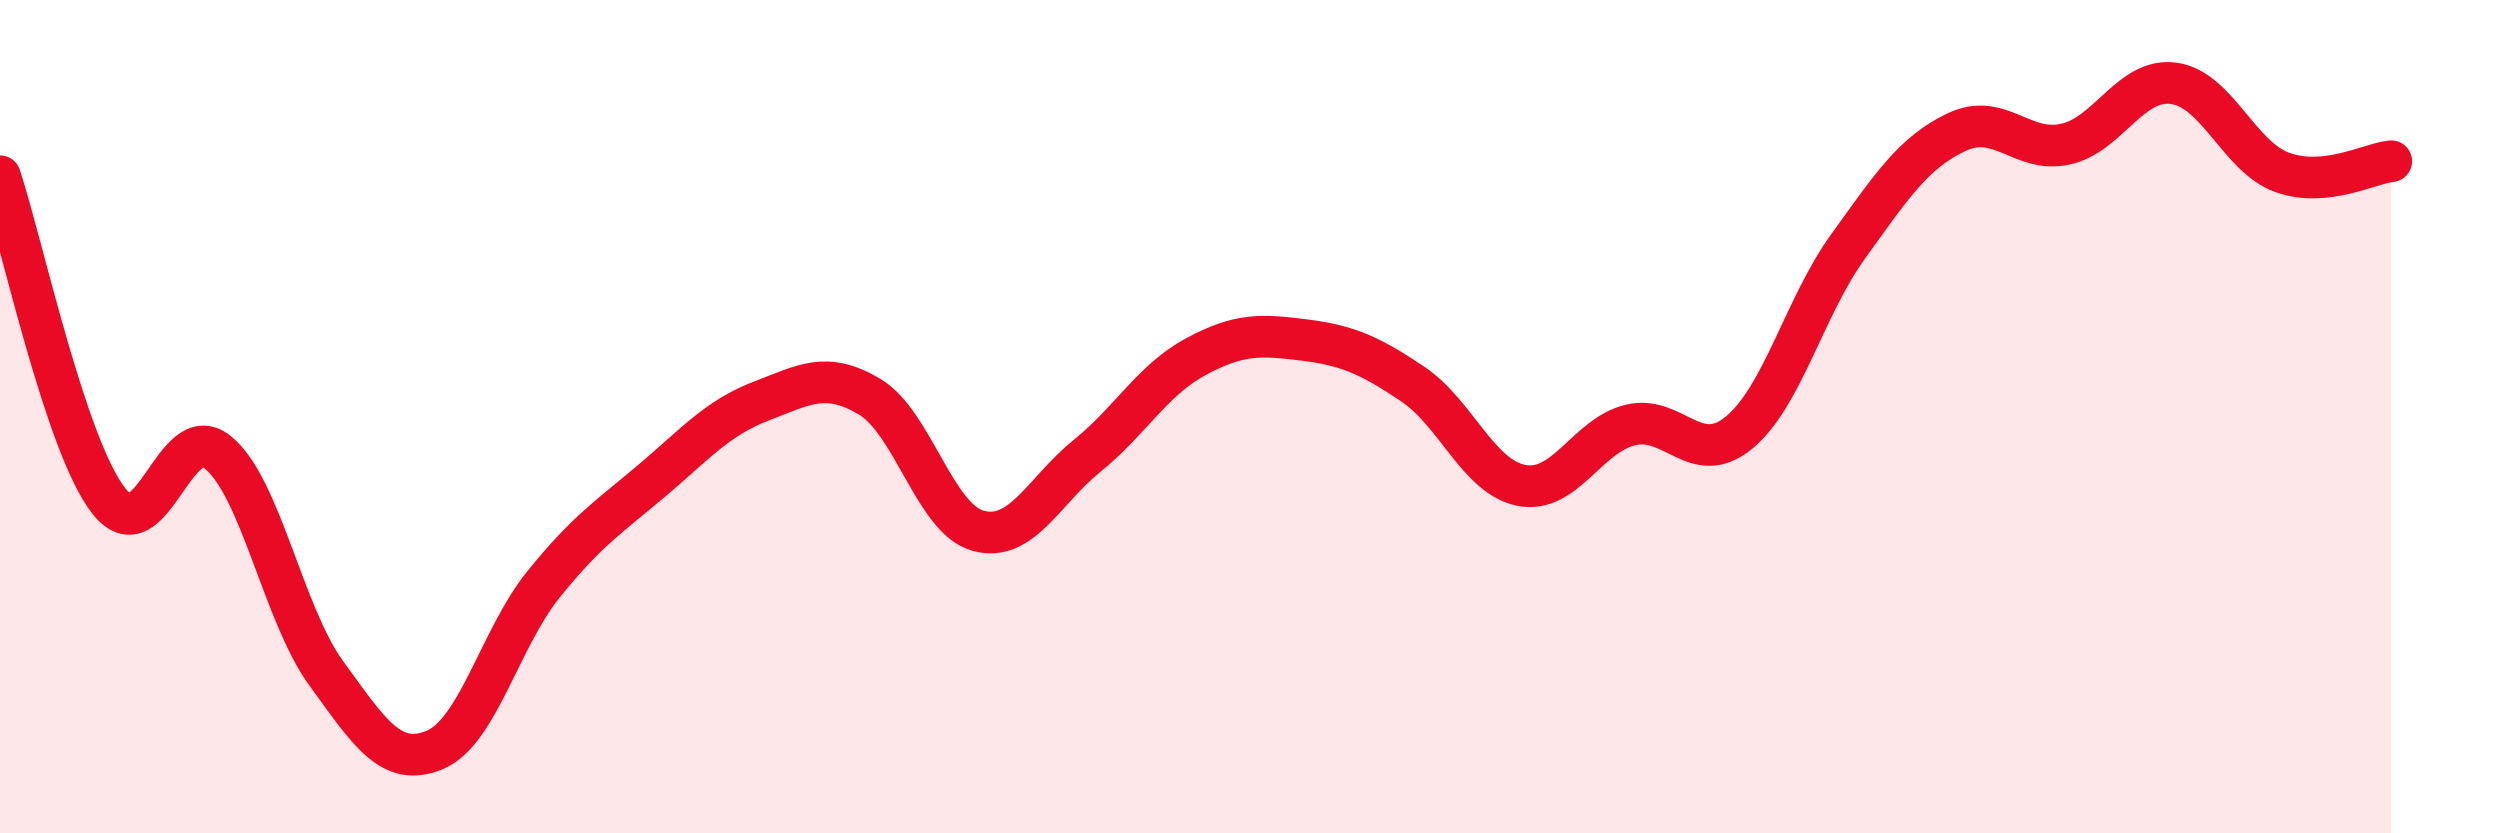
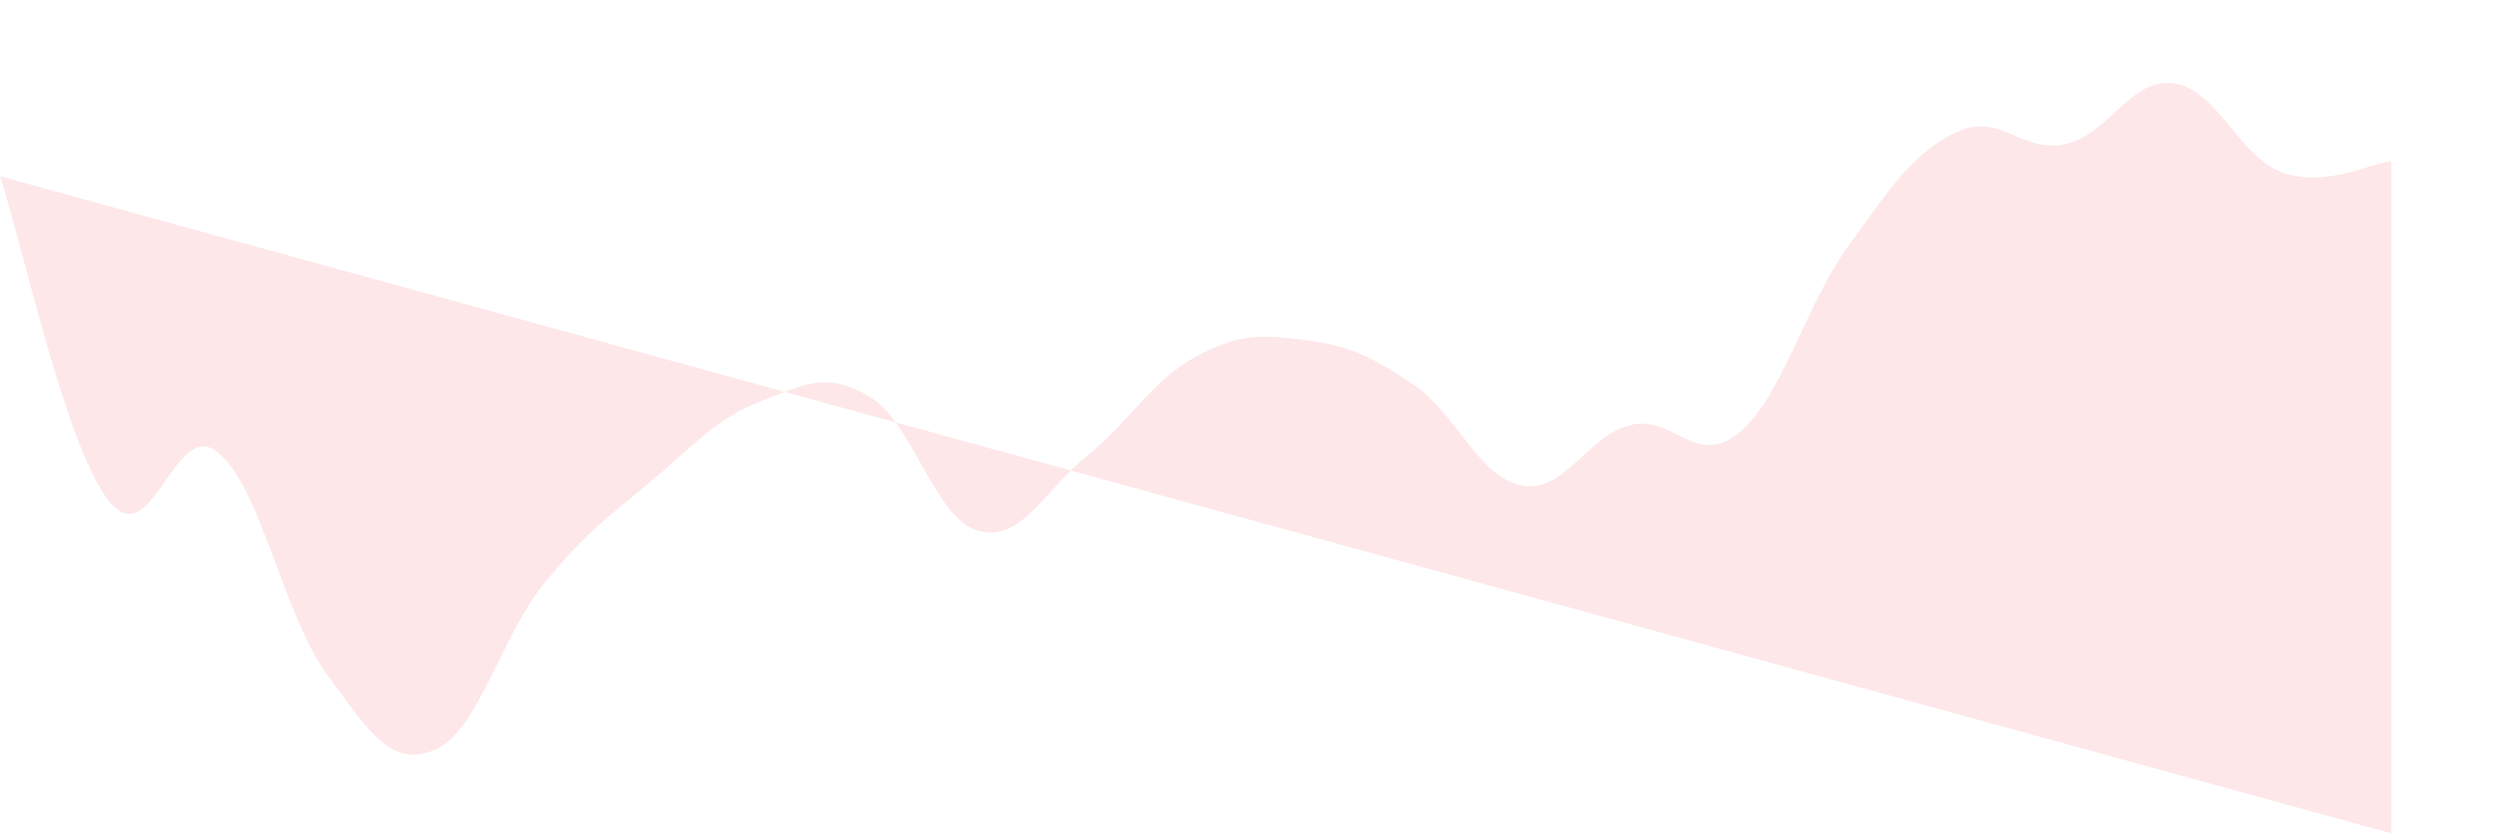
<svg xmlns="http://www.w3.org/2000/svg" width="60" height="20" viewBox="0 0 60 20">
-   <path d="M 0,4.23 C 0.52,5.79 1.57,10.7 2.61,12.02 C 3.65,13.34 4.18,10.02 5.22,10.85 C 6.26,11.68 6.79,14.73 7.83,16.16 C 8.87,17.59 9.39,18.43 10.43,18 C 11.47,17.57 12,15.32 13.04,14.03 C 14.08,12.74 14.61,12.41 15.65,11.53 C 16.69,10.65 17.22,10.03 18.26,9.63 C 19.3,9.23 19.83,8.9 20.87,9.52 C 21.91,10.14 22.44,12.46 23.48,12.74 C 24.52,13.02 25.05,11.78 26.09,10.94 C 27.13,10.1 27.66,9.12 28.7,8.56 C 29.74,8 30.26,8.03 31.3,8.16 C 32.34,8.29 32.87,8.52 33.91,9.22 C 34.95,9.92 35.48,11.45 36.52,11.65 C 37.56,11.85 38.09,10.45 39.13,10.2 C 40.17,9.95 40.7,11.24 41.74,10.38 C 42.78,9.52 43.31,7.36 44.35,5.92 C 45.39,4.48 45.92,3.66 46.96,3.17 C 48,2.68 48.53,3.69 49.57,3.46 C 50.61,3.23 51.13,1.86 52.17,2 C 53.21,2.14 53.74,3.77 54.78,4.14 C 55.82,4.51 56.87,3.92 57.39,3.87L57.39 20L0 20Z" fill="#EB0A25" opacity="0.1" stroke-linecap="round" stroke-linejoin="round" />
-   <path d="M 0,4.23 C 0.52,5.79 1.57,10.7 2.61,12.02 C 3.65,13.34 4.18,10.02 5.22,10.85 C 6.26,11.68 6.79,14.73 7.83,16.16 C 8.87,17.59 9.39,18.43 10.43,18 C 11.47,17.57 12,15.32 13.04,14.03 C 14.08,12.74 14.61,12.41 15.65,11.53 C 16.69,10.65 17.22,10.03 18.26,9.63 C 19.3,9.23 19.83,8.9 20.87,9.52 C 21.91,10.14 22.44,12.46 23.48,12.74 C 24.52,13.02 25.05,11.78 26.09,10.94 C 27.13,10.1 27.66,9.12 28.7,8.56 C 29.74,8 30.26,8.03 31.3,8.16 C 32.34,8.29 32.87,8.52 33.91,9.22 C 34.95,9.92 35.48,11.45 36.52,11.65 C 37.56,11.85 38.09,10.45 39.13,10.2 C 40.17,9.95 40.7,11.24 41.74,10.38 C 42.78,9.52 43.31,7.36 44.35,5.92 C 45.39,4.48 45.92,3.66 46.96,3.17 C 48,2.68 48.53,3.69 49.57,3.46 C 50.61,3.23 51.13,1.86 52.17,2 C 53.21,2.14 53.74,3.77 54.78,4.14 C 55.82,4.51 56.87,3.92 57.39,3.87" stroke="#EB0A25" stroke-width="1" fill="none" stroke-linecap="round" stroke-linejoin="round" />
+   <path d="M 0,4.23 C 0.52,5.79 1.57,10.7 2.61,12.02 C 3.65,13.34 4.18,10.02 5.22,10.85 C 6.26,11.68 6.79,14.73 7.83,16.16 C 8.87,17.59 9.39,18.43 10.43,18 C 11.47,17.57 12,15.32 13.04,14.03 C 14.08,12.74 14.61,12.41 15.65,11.53 C 16.69,10.65 17.22,10.03 18.26,9.63 C 19.3,9.23 19.83,8.9 20.87,9.52 C 21.91,10.14 22.44,12.46 23.48,12.74 C 24.52,13.02 25.05,11.78 26.09,10.94 C 27.13,10.1 27.66,9.12 28.7,8.56 C 29.74,8 30.26,8.03 31.3,8.16 C 32.34,8.29 32.87,8.52 33.91,9.22 C 34.95,9.92 35.48,11.45 36.52,11.65 C 37.56,11.85 38.09,10.45 39.13,10.2 C 40.17,9.95 40.7,11.24 41.74,10.38 C 42.78,9.52 43.31,7.36 44.35,5.92 C 45.39,4.48 45.92,3.66 46.96,3.17 C 48,2.68 48.53,3.69 49.57,3.46 C 50.61,3.23 51.13,1.86 52.17,2 C 53.21,2.14 53.74,3.77 54.78,4.14 C 55.82,4.51 56.87,3.92 57.39,3.87L57.39 20Z" fill="#EB0A25" opacity="0.1" stroke-linecap="round" stroke-linejoin="round" />
</svg>